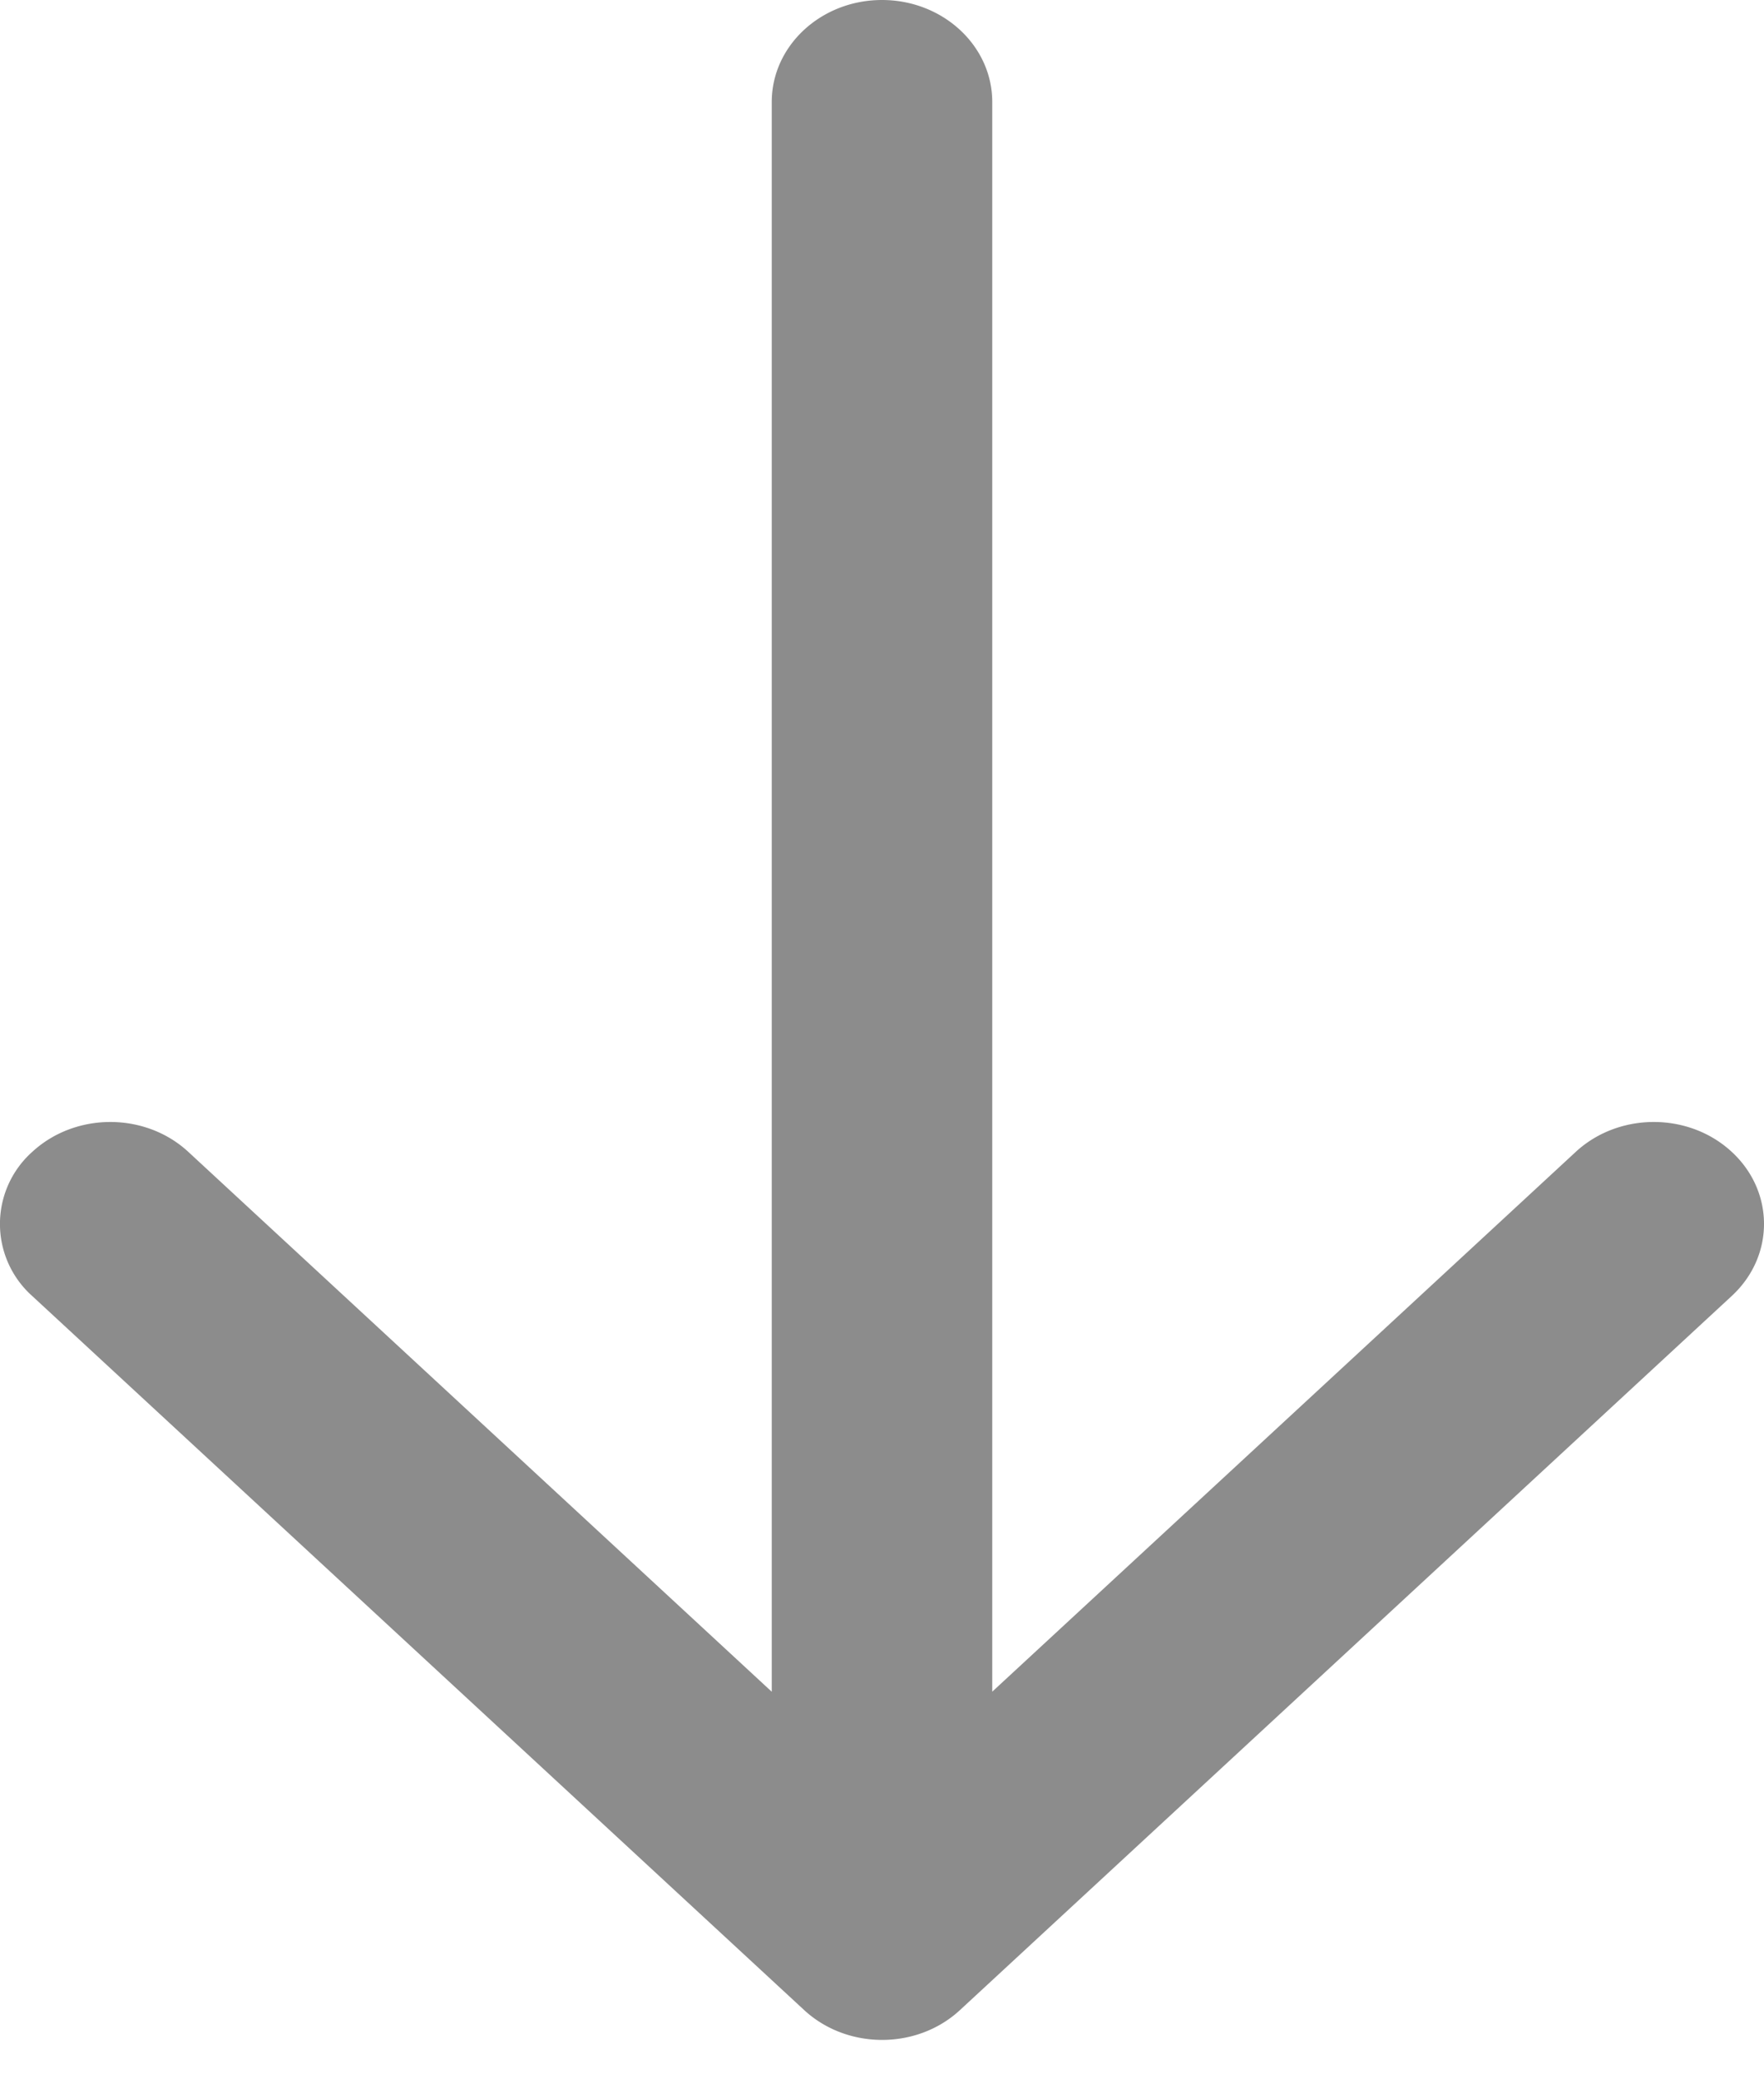
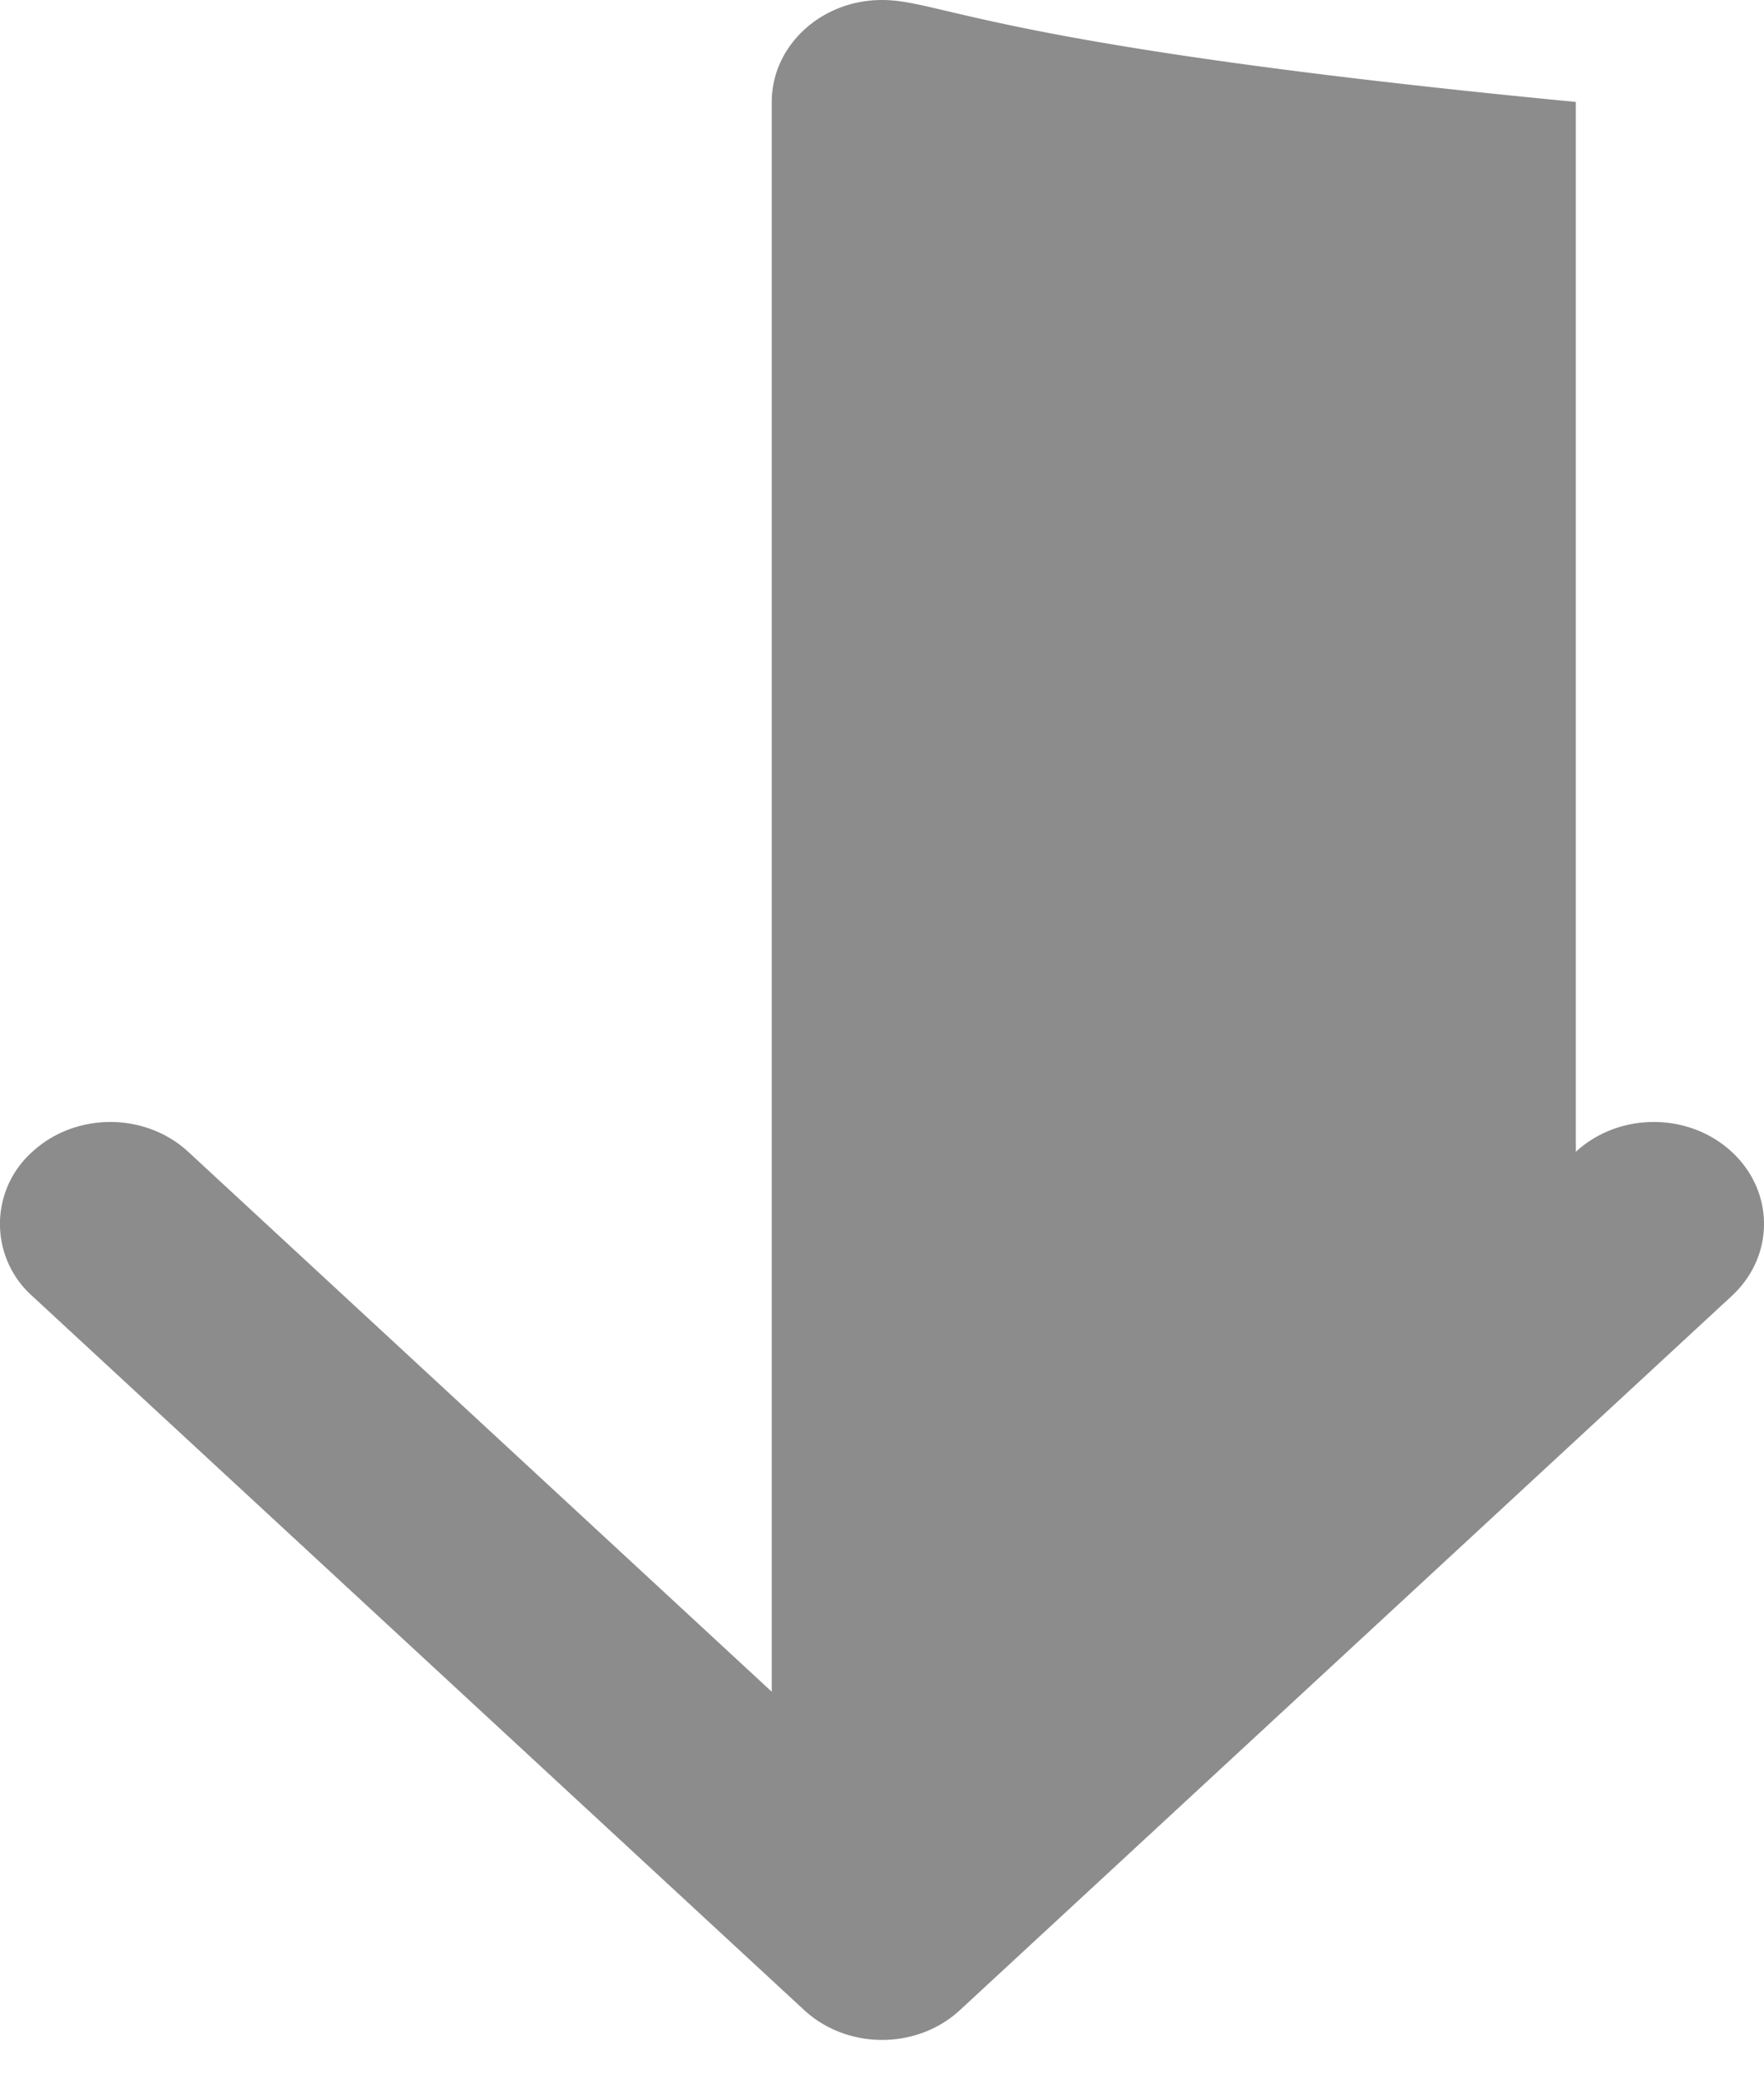
<svg xmlns="http://www.w3.org/2000/svg" width="28" height="33" viewBox="0 0 28 33">
  <title>Icon</title>
-   <path d="M25.013 18.28l-9.263 8.568V1.618C15.75.726 14.966 0 14 0s-1.75.725-1.75 1.619v25.23L2.988 18.28c-.683-.631-1.79-.631-2.475 0a1.533 1.533 0 0 0 0 2.29l12.25 11.33c.684.633 1.792.633 2.474.002l12.25-11.333c.342-.316.513-.73.513-1.144 0-.415-.171-.83-.513-1.145-.682-.631-1.79-.631-2.474 0z" fill="#1B1B1B" fill-rule="evenodd" opacity=".5" />
+   <path d="M25.013 18.28V1.618C15.75.726 14.966 0 14 0s-1.75.725-1.75 1.619v25.23L2.988 18.28c-.683-.631-1.79-.631-2.475 0a1.533 1.533 0 0 0 0 2.29l12.25 11.33c.684.633 1.792.633 2.474.002l12.25-11.333c.342-.316.513-.73.513-1.144 0-.415-.171-.83-.513-1.145-.682-.631-1.79-.631-2.474 0z" fill="#1B1B1B" fill-rule="evenodd" opacity=".5" />
</svg>